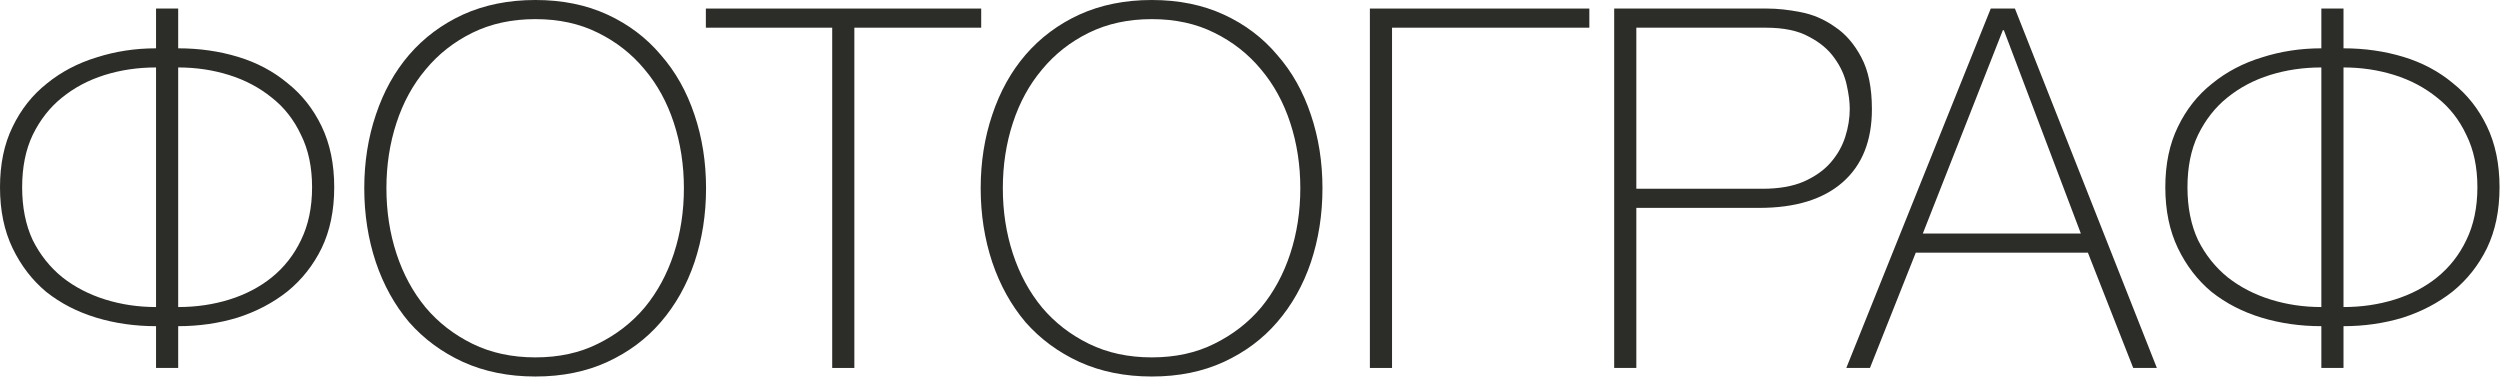
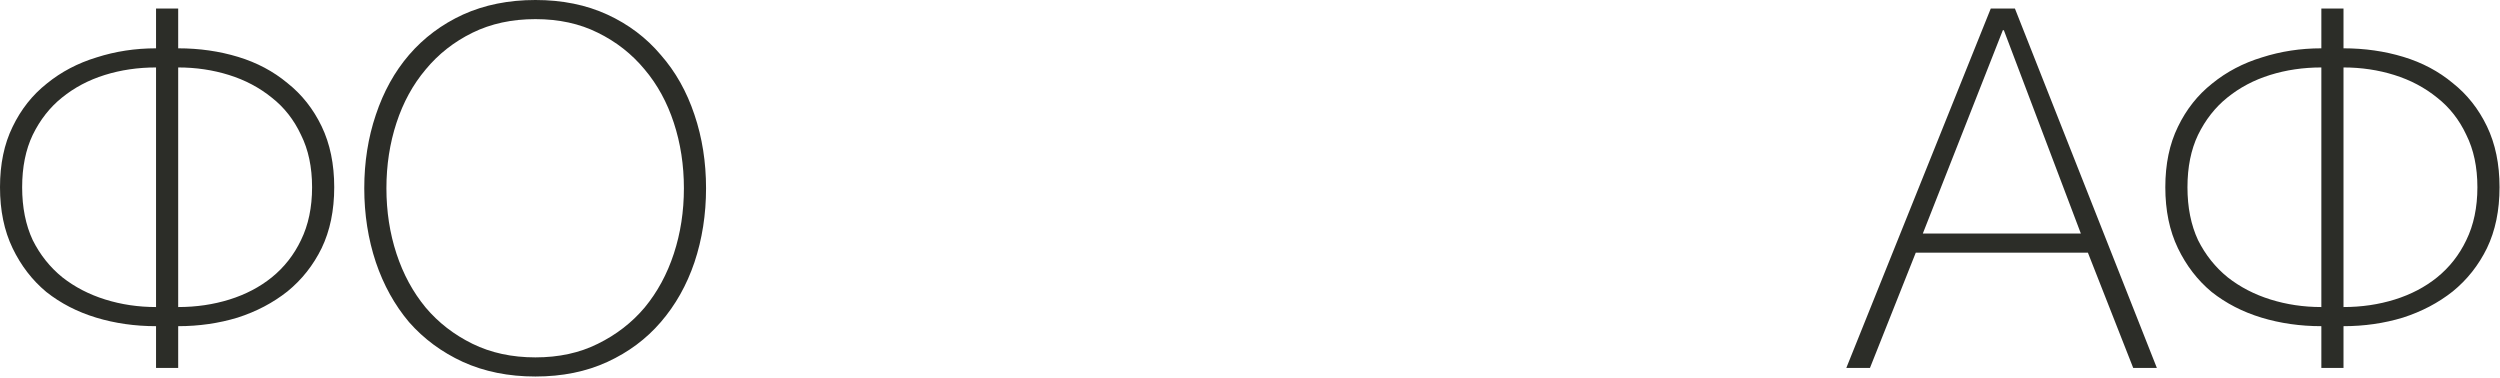
<svg xmlns="http://www.w3.org/2000/svg" width="596" height="90" viewBox="0 0 596 90" fill="none">
  <path d="M79.68 44.64C79.68 50.16 78.68 55 76.68 59.16C74.68 63.24 71.96 66.68 68.52 69.48C65.08 72.2 61.12 74.28 56.64 75.72C52.16 77.08 47.44 77.76 42.48 77.76V87.72H37.2V77.76C32.16 77.76 27.4 77.08 22.92 75.72C18.44 74.36 14.48 72.32 11.04 69.6C7.68 66.8 5 63.32 3 59.16C1 55 0 50.16 0 44.64C0 39.12 1 34.32 3 30.24C5 26.08 7.72 22.64 11.16 19.92C14.6 17.12 18.56 15.04 23.04 13.68C27.52 12.24 32.24 11.52 37.2 11.52V2.04H42.48V11.52C47.52 11.52 52.28 12.2 56.76 13.56C61.24 14.92 65.16 17 68.52 19.8C71.96 22.52 74.68 25.96 76.68 30.12C78.68 34.28 79.68 39.12 79.68 44.64ZM74.4 44.64C74.4 39.84 73.52 35.68 71.76 32.16C70.08 28.56 67.76 25.6 64.8 23.28C61.84 20.88 58.44 19.08 54.6 17.88C50.76 16.68 46.72 16.08 42.48 16.08V73.2C46.8 73.2 50.88 72.6 54.72 71.4C58.56 70.2 61.92 68.44 64.8 66.12C67.76 63.72 70.08 60.76 71.76 57.24C73.52 53.64 74.4 49.44 74.4 44.64ZM5.28 44.64C5.28 49.44 6.12 53.64 7.8 57.24C9.56 60.76 11.92 63.72 14.88 66.12C17.84 68.44 21.24 70.2 25.08 71.4C28.92 72.6 32.96 73.2 37.2 73.2V16.08C32.88 16.08 28.8 16.68 24.96 17.88C21.12 19.08 17.72 20.88 14.76 23.28C11.88 25.6 9.56 28.56 7.8 32.16C6.12 35.68 5.28 39.84 5.28 44.64Z" fill="#2C2D28" />
  <path d="M168.322 44.88C168.322 51.12 167.402 57 165.562 62.52C163.722 67.96 161.042 72.72 157.522 76.8C154.082 80.8 149.842 83.96 144.802 86.28C139.762 88.6 134.042 89.76 127.642 89.76C121.242 89.76 115.482 88.6 110.362 86.28C105.322 83.96 101.042 80.8 97.522 76.8C94.082 72.72 91.442 67.96 89.602 62.52C87.762 57 86.842 51.12 86.842 44.88C86.842 38.64 87.762 32.8 89.602 27.36C91.442 21.84 94.082 17.08 97.522 13.08C101.042 9 105.322 5.8 110.362 3.48C115.482 1.16 121.242 0 127.642 0C134.042 0 139.762 1.16 144.802 3.48C149.842 5.8 154.082 9 157.522 13.08C161.042 17.08 163.722 21.84 165.562 27.36C167.402 32.8 168.322 38.64 168.322 44.88ZM92.122 44.88C92.122 50.4 92.922 55.6 94.522 60.48C96.122 65.36 98.442 69.64 101.482 73.32C104.522 76.92 108.242 79.8 112.642 81.96C117.042 84.12 122.042 85.2 127.642 85.2C133.242 85.2 138.202 84.12 142.522 81.96C146.922 79.8 150.642 76.92 153.682 73.32C156.722 69.64 159.042 65.36 160.642 60.48C162.242 55.6 163.042 50.4 163.042 44.88C163.042 39.36 162.242 34.16 160.642 29.28C159.042 24.4 156.722 20.16 153.682 16.56C150.642 12.88 146.922 9.96 142.522 7.8C138.202 5.64 133.242 4.56 127.642 4.56C122.042 4.56 117.042 5.64 112.642 7.8C108.242 9.96 104.522 12.88 101.482 16.56C98.442 20.16 96.122 24.4 94.522 29.28C92.922 34.16 92.122 39.36 92.122 44.88Z" fill="#2C2D28" />
-   <path d="M168.277 6.6V2.04H233.918V6.6H203.678V87.72H198.398V6.6H168.277Z" fill="#2C2D28" />
-   <path d="M315.275 44.88C315.275 51.12 314.355 57 312.515 62.52C310.675 67.96 307.995 72.72 304.475 76.8C301.035 80.8 296.795 83.96 291.755 86.28C286.715 88.6 280.995 89.76 274.595 89.76C268.195 89.76 262.435 88.6 257.315 86.28C252.275 83.96 247.995 80.8 244.475 76.8C241.035 72.72 238.395 67.96 236.555 62.52C234.715 57 233.795 51.12 233.795 44.88C233.795 38.64 234.715 32.8 236.555 27.36C238.395 21.84 241.035 17.08 244.475 13.08C247.995 9 252.275 5.8 257.315 3.48C262.435 1.16 268.195 0 274.595 0C280.995 0 286.715 1.16 291.755 3.48C296.795 5.8 301.035 9 304.475 13.08C307.995 17.08 310.675 21.84 312.515 27.36C314.355 32.8 315.275 38.64 315.275 44.88ZM239.075 44.88C239.075 50.4 239.875 55.6 241.475 60.48C243.075 65.36 245.395 69.64 248.435 73.32C251.475 76.92 255.195 79.8 259.595 81.96C263.995 84.12 268.995 85.2 274.595 85.2C280.195 85.2 285.155 84.12 289.475 81.96C293.875 79.8 297.595 76.92 300.635 73.32C303.675 69.64 305.995 65.36 307.595 60.48C309.195 55.6 309.995 50.4 309.995 44.88C309.995 39.36 309.195 34.16 307.595 29.28C305.995 24.4 303.675 20.16 300.635 16.56C297.595 12.88 293.875 9.96 289.475 7.8C285.155 5.64 280.195 4.56 274.595 4.56C268.995 4.56 263.995 5.64 259.595 7.8C255.195 9.96 251.475 12.88 248.435 16.56C245.395 20.16 243.075 24.4 241.475 29.28C239.875 34.16 239.075 39.36 239.075 44.88Z" fill="#2C2D28" />
-   <path d="M326.58 2.04H378.9V6.6H331.86V87.72H326.58V2.04Z" fill="#2C2D28" />
-   <path d="M384.822 2.04H421.302C423.702 2.04 426.342 2.32 429.222 2.88C432.182 3.44 434.902 4.6 437.382 6.36C439.942 8.04 442.062 10.48 443.742 13.68C445.422 16.8 446.262 20.92 446.262 26.04C446.262 33.56 443.942 39.36 439.302 43.44C434.662 47.52 428.022 49.56 419.382 49.56H390.102V87.72H384.822V2.04ZM390.102 45H420.222C424.062 45 427.302 44.44 429.942 43.32C432.662 42.12 434.822 40.6 436.422 38.76C438.022 36.92 439.182 34.88 439.902 32.64C440.622 30.4 440.982 28.16 440.982 25.92C440.982 24.32 440.742 22.44 440.262 20.28C439.782 18.04 438.822 15.92 437.382 13.92C435.942 11.84 433.902 10.12 431.262 8.76C428.702 7.32 425.262 6.6 420.942 6.6H390.102V45Z" fill="#2C2D28" />
  <path d="M474.598 2.04H480.358L514.198 87.72H508.558L497.758 60.24H456.718L445.798 87.72H440.158L474.598 2.04ZM496.078 55.68L477.718 7.2H477.478L458.398 55.68H496.078Z" fill="#2C2D28" />
  <path d="M595.891 44.64C595.891 50.16 594.891 55 592.891 59.16C590.891 63.24 588.171 66.68 584.731 69.48C581.291 72.2 577.331 74.28 572.851 75.72C568.371 77.08 563.651 77.76 558.691 77.76V87.72H553.411V77.76C548.371 77.76 543.611 77.08 539.131 75.72C534.651 74.36 530.691 72.32 527.251 69.6C523.891 66.8 521.211 63.32 519.211 59.16C517.211 55 516.211 50.16 516.211 44.64C516.211 39.12 517.211 34.32 519.211 30.24C521.211 26.08 523.931 22.64 527.371 19.92C530.811 17.12 534.771 15.04 539.251 13.68C543.731 12.24 548.451 11.52 553.411 11.52V2.04H558.691V11.52C563.731 11.52 568.491 12.2 572.971 13.56C577.451 14.92 581.371 17 584.731 19.8C588.171 22.52 590.891 25.96 592.891 30.12C594.891 34.28 595.891 39.12 595.891 44.64ZM590.611 44.64C590.611 39.84 589.731 35.68 587.971 32.16C586.291 28.56 583.971 25.6 581.011 23.28C578.051 20.88 574.651 19.08 570.811 17.88C566.971 16.68 562.931 16.08 558.691 16.08V73.2C563.011 73.2 567.091 72.6 570.931 71.4C574.771 70.2 578.131 68.44 581.011 66.12C583.971 63.72 586.291 60.76 587.971 57.24C589.731 53.64 590.611 49.44 590.611 44.64ZM521.491 44.64C521.491 49.44 522.331 53.64 524.011 57.24C525.771 60.76 528.131 63.72 531.091 66.12C534.051 68.44 537.451 70.2 541.291 71.4C545.131 72.6 549.171 73.2 553.411 73.2V16.08C549.091 16.08 545.011 16.68 541.171 17.88C537.331 19.08 533.931 20.88 530.971 23.28C528.091 25.6 525.771 28.56 524.011 32.16C522.331 35.68 521.491 39.84 521.491 44.64Z" fill="#2C2D28" />
</svg>